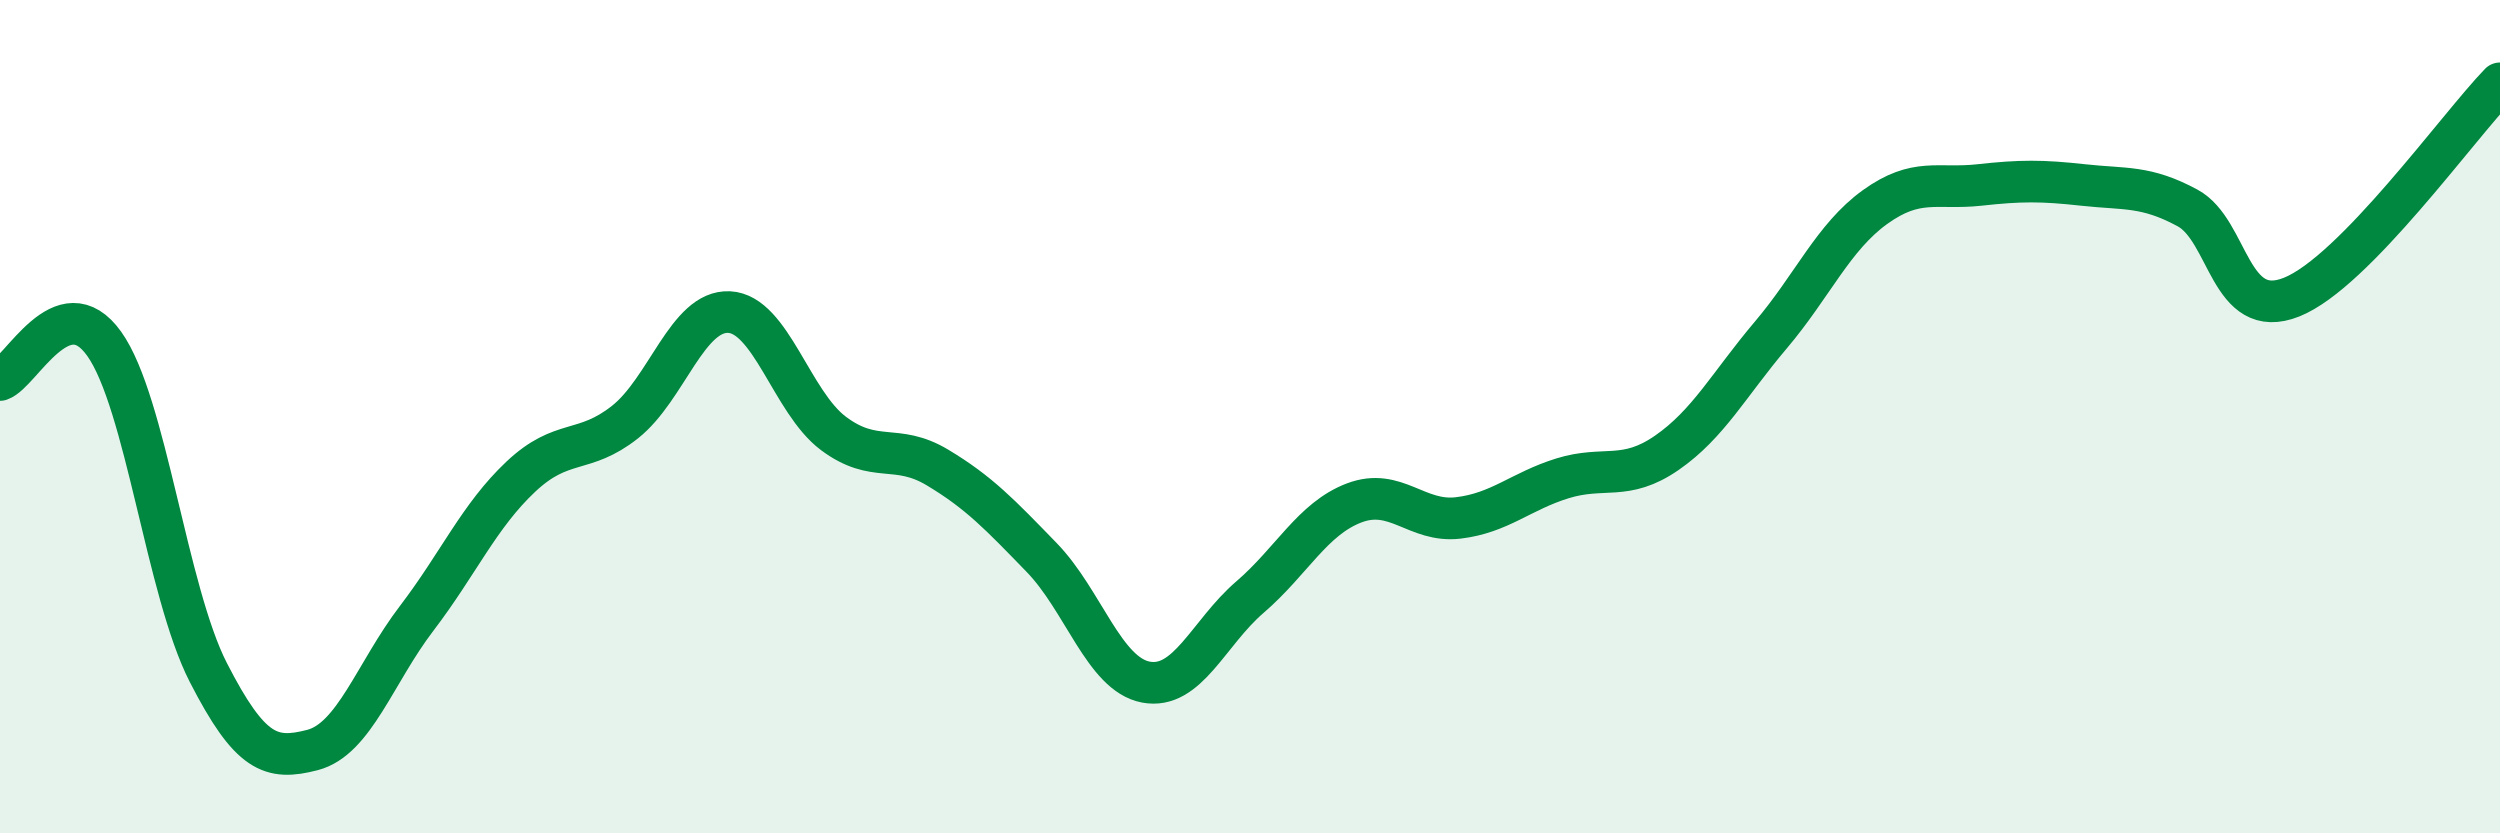
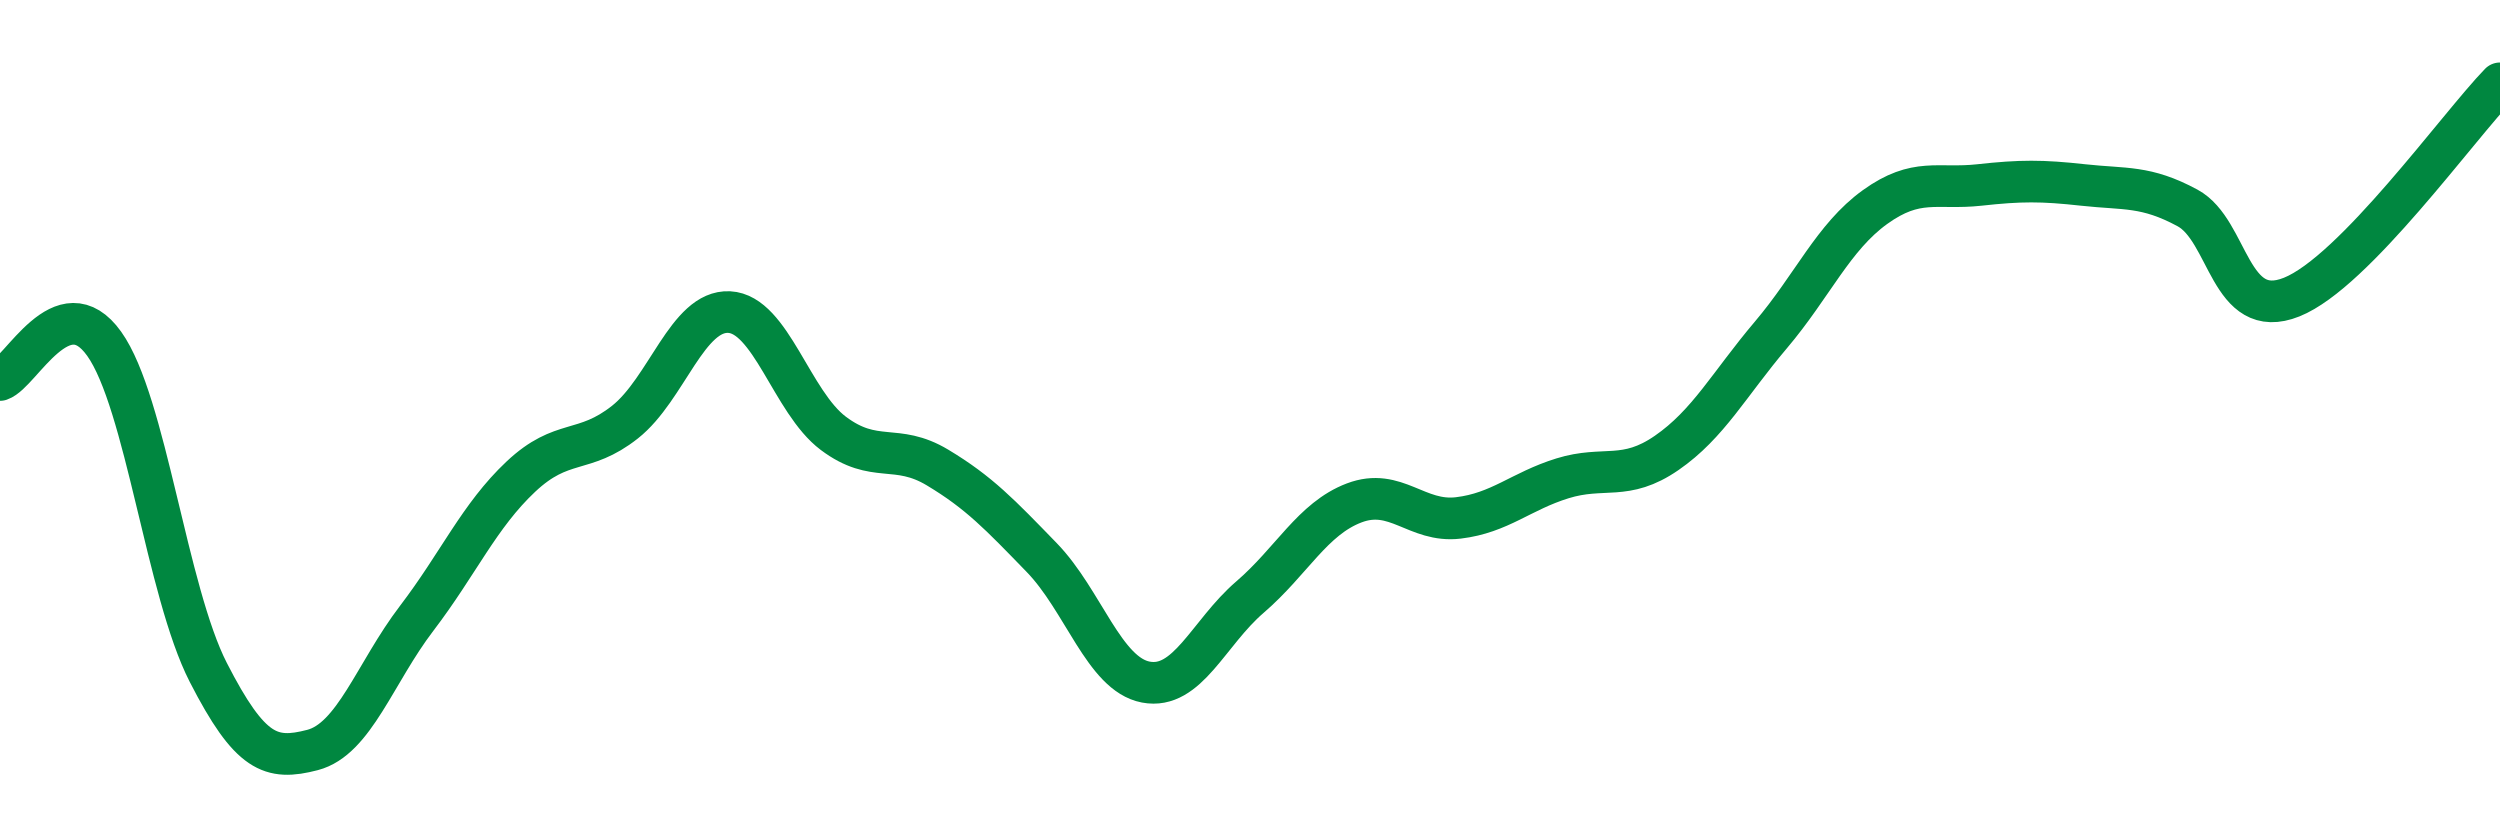
<svg xmlns="http://www.w3.org/2000/svg" width="60" height="20" viewBox="0 0 60 20">
-   <path d="M 0,9.12 C 0.5,8.95 1.5,6.85 2.5,8.25 C 3.5,9.65 4,14.19 5,16.14 C 6,18.09 6.5,18.26 7.5,18 C 8.5,17.74 9,16.15 10,14.84 C 11,13.53 11.5,12.38 12.5,11.44 C 13.5,10.5 14,10.92 15,10.13 C 16,9.34 16.5,7.44 17.5,7.49 C 18.5,7.54 19,9.65 20,10.4 C 21,11.15 21.5,10.62 22.5,11.22 C 23.5,11.82 24,12.35 25,13.38 C 26,14.41 26.5,16.18 27.5,16.37 C 28.5,16.56 29,15.19 30,14.33 C 31,13.47 31.5,12.45 32.5,12.07 C 33.5,11.69 34,12.55 35,12.43 C 36,12.31 36.5,11.79 37.5,11.48 C 38.5,11.17 39,11.56 40,10.87 C 41,10.18 41.5,9.22 42.5,8.04 C 43.5,6.86 44,5.69 45,4.97 C 46,4.25 46.5,4.55 47.5,4.44 C 48.5,4.33 49,4.33 50,4.44 C 51,4.55 51.5,4.45 52.5,4.99 C 53.5,5.53 53.5,7.73 55,7.13 C 56.5,6.53 59,3.03 60,2L60 20L0 20Z" fill="#008740" opacity="0.1" stroke-linecap="round" stroke-linejoin="round" />
  <path d="M 0,9.12 C 0.5,8.95 1.5,6.85 2.5,8.25 C 3.5,9.65 4,14.19 5,16.14 C 6,18.09 6.5,18.26 7.5,18 C 8.5,17.74 9,16.15 10,14.84 C 11,13.53 11.5,12.38 12.5,11.44 C 13.5,10.5 14,10.92 15,10.13 C 16,9.34 16.5,7.44 17.5,7.49 C 18.5,7.54 19,9.65 20,10.4 C 21,11.15 21.5,10.62 22.5,11.22 C 23.5,11.82 24,12.35 25,13.38 C 26,14.41 26.5,16.18 27.5,16.37 C 28.5,16.56 29,15.19 30,14.33 C 31,13.47 31.5,12.45 32.5,12.07 C 33.5,11.69 34,12.55 35,12.43 C 36,12.31 36.5,11.79 37.5,11.48 C 38.5,11.17 39,11.56 40,10.87 C 41,10.18 41.5,9.22 42.5,8.04 C 43.5,6.86 44,5.69 45,4.97 C 46,4.25 46.5,4.55 47.5,4.44 C 48.5,4.33 49,4.33 50,4.44 C 51,4.55 51.5,4.45 52.5,4.99 C 53.5,5.53 53.5,7.73 55,7.13 C 56.5,6.53 59,3.03 60,2" stroke="#008740" stroke-width="1" fill="none" stroke-linecap="round" stroke-linejoin="round" />
</svg>